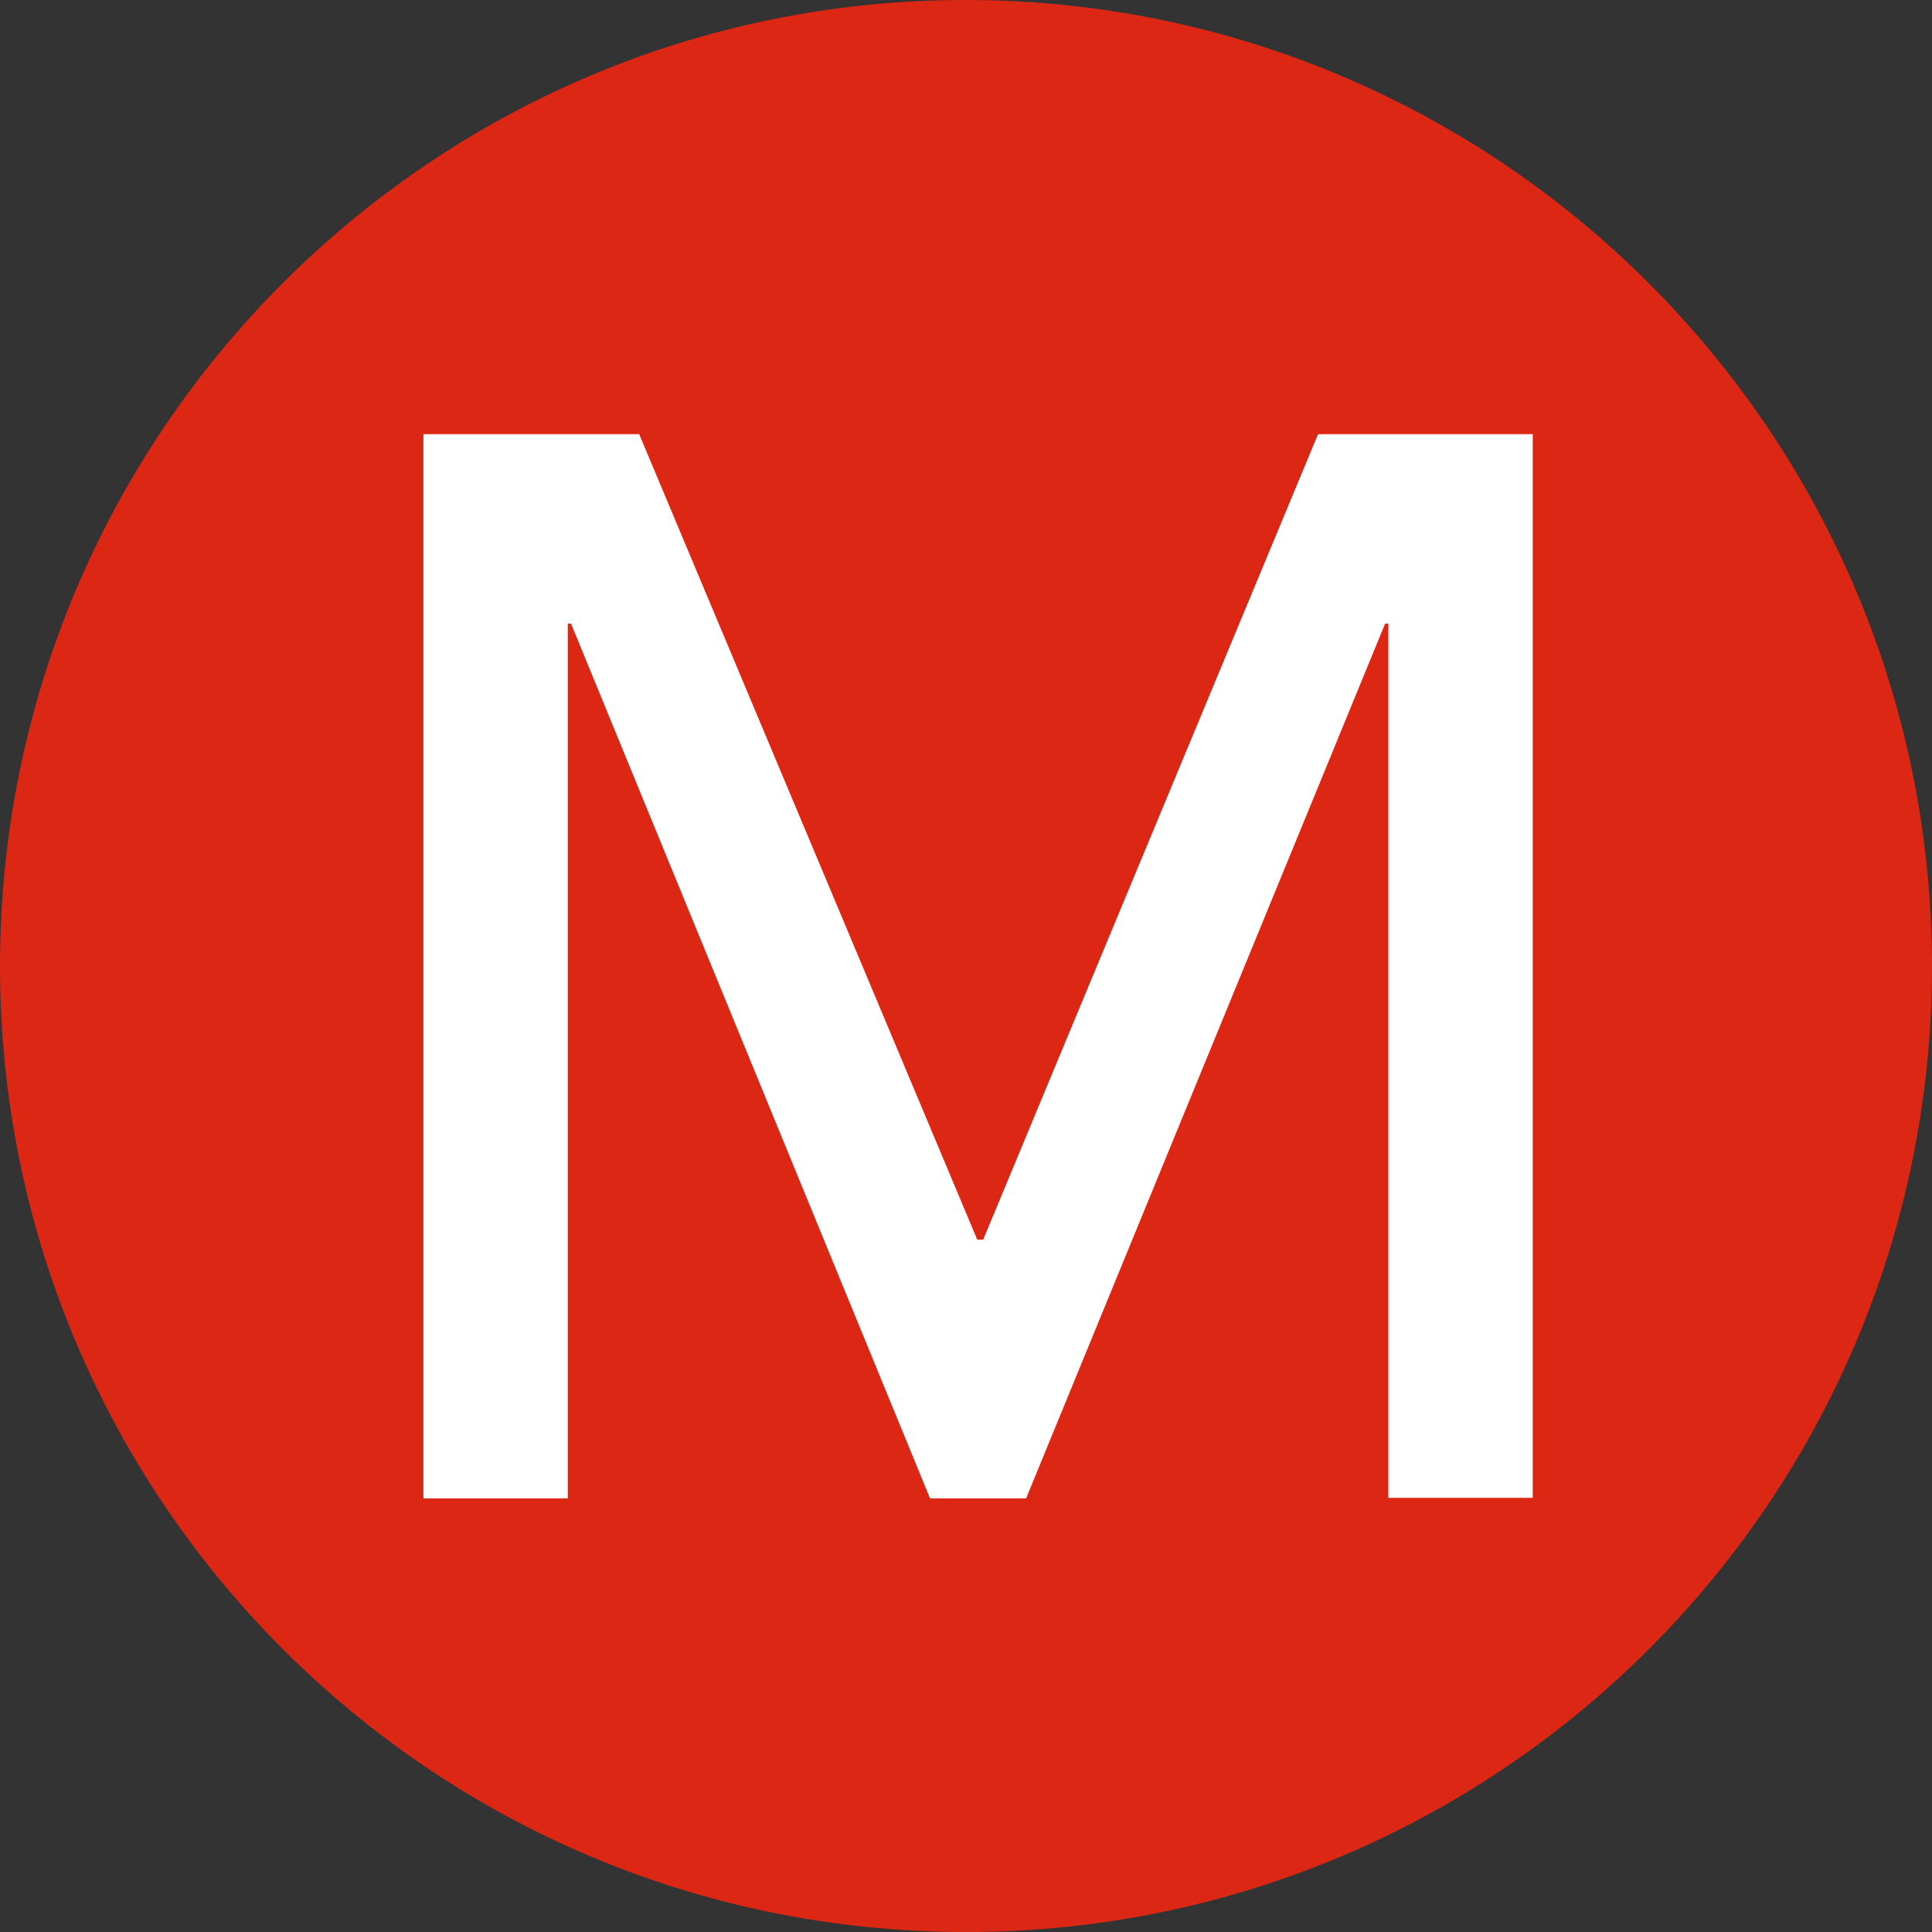
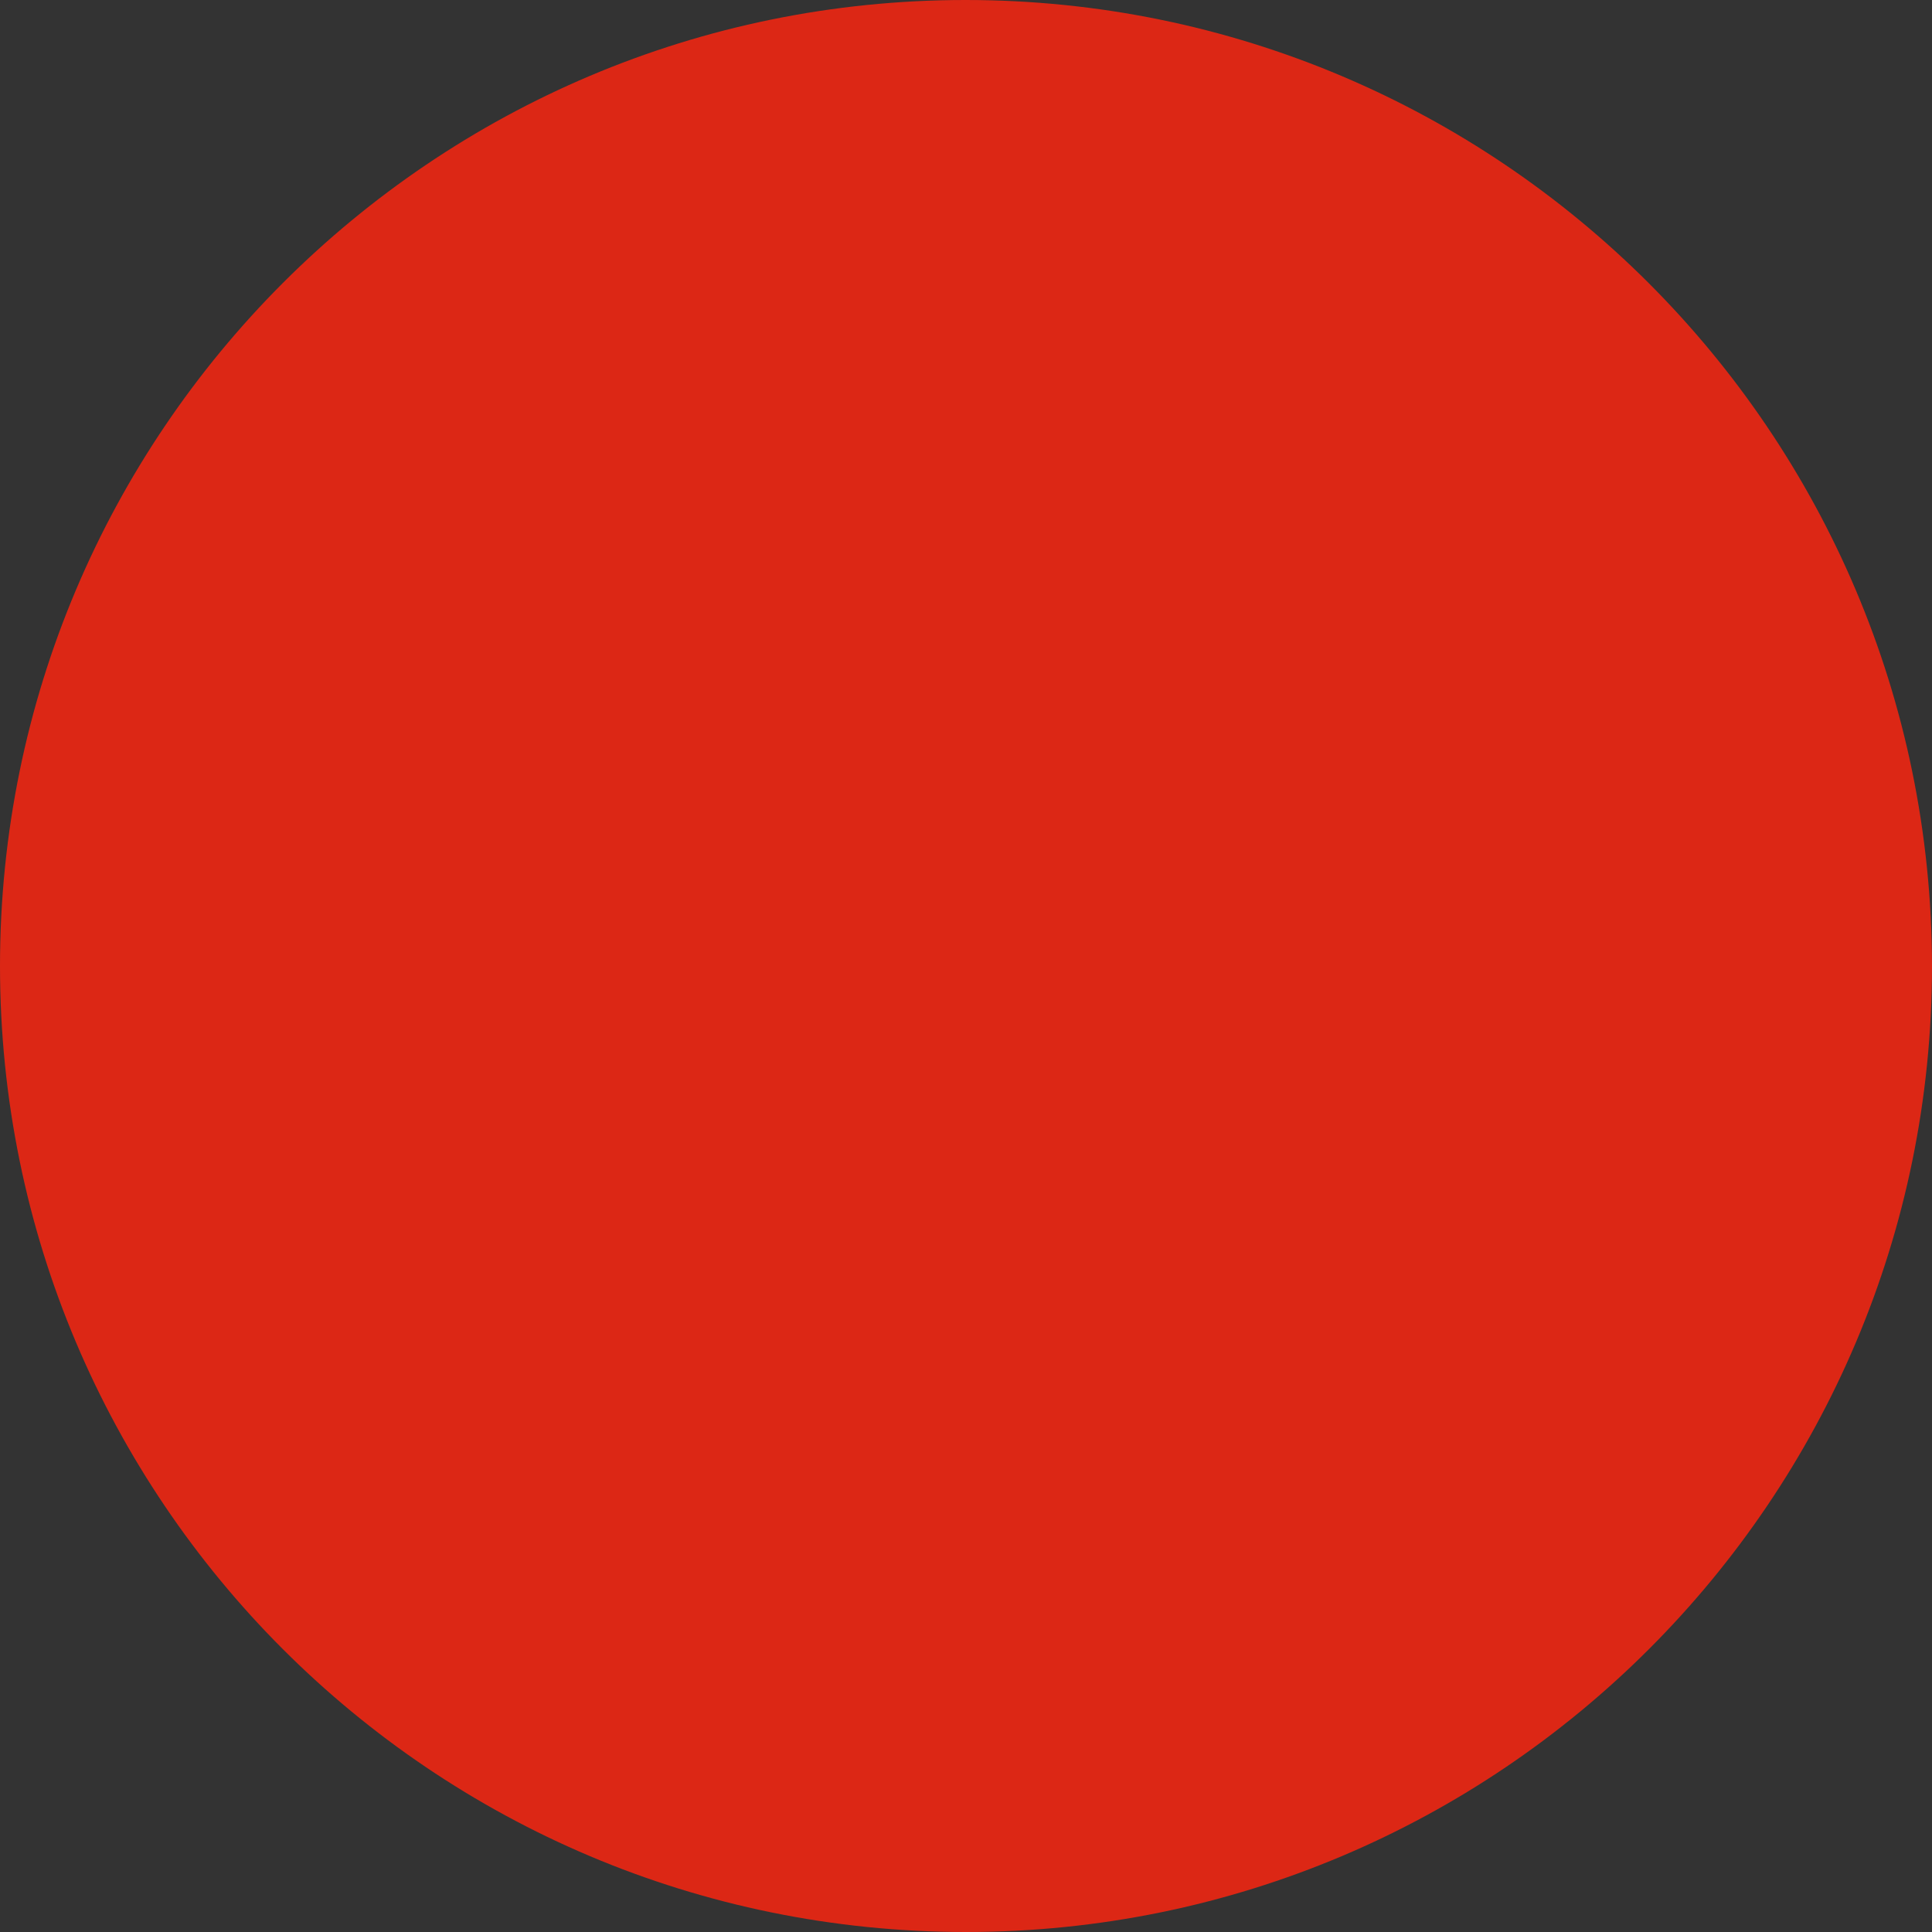
<svg xmlns="http://www.w3.org/2000/svg" data-name="Layer 2" viewBox="0 0 36 36">
  <rect x="0" y="0" width="36" height="36" fill="#333333" stroke="none" />
  <path d="M36 18c0 9.94-8.06 18-18 18-9.95 0-18-8.06-18-18S8.06 0 17.99 0c9.94 0 18 8.06 18.01 18z" fill="#dc2715" />
-   <path d="M7.91 8.09h4l6.3 15.01h.11l6.24-15.01h4v19.82h-2.69V11.62h-.06l-6.69 16.3h-1.79l-6.69-16.3h-.06v16.3H7.89V8.09z" fill="#fff" />
</svg>